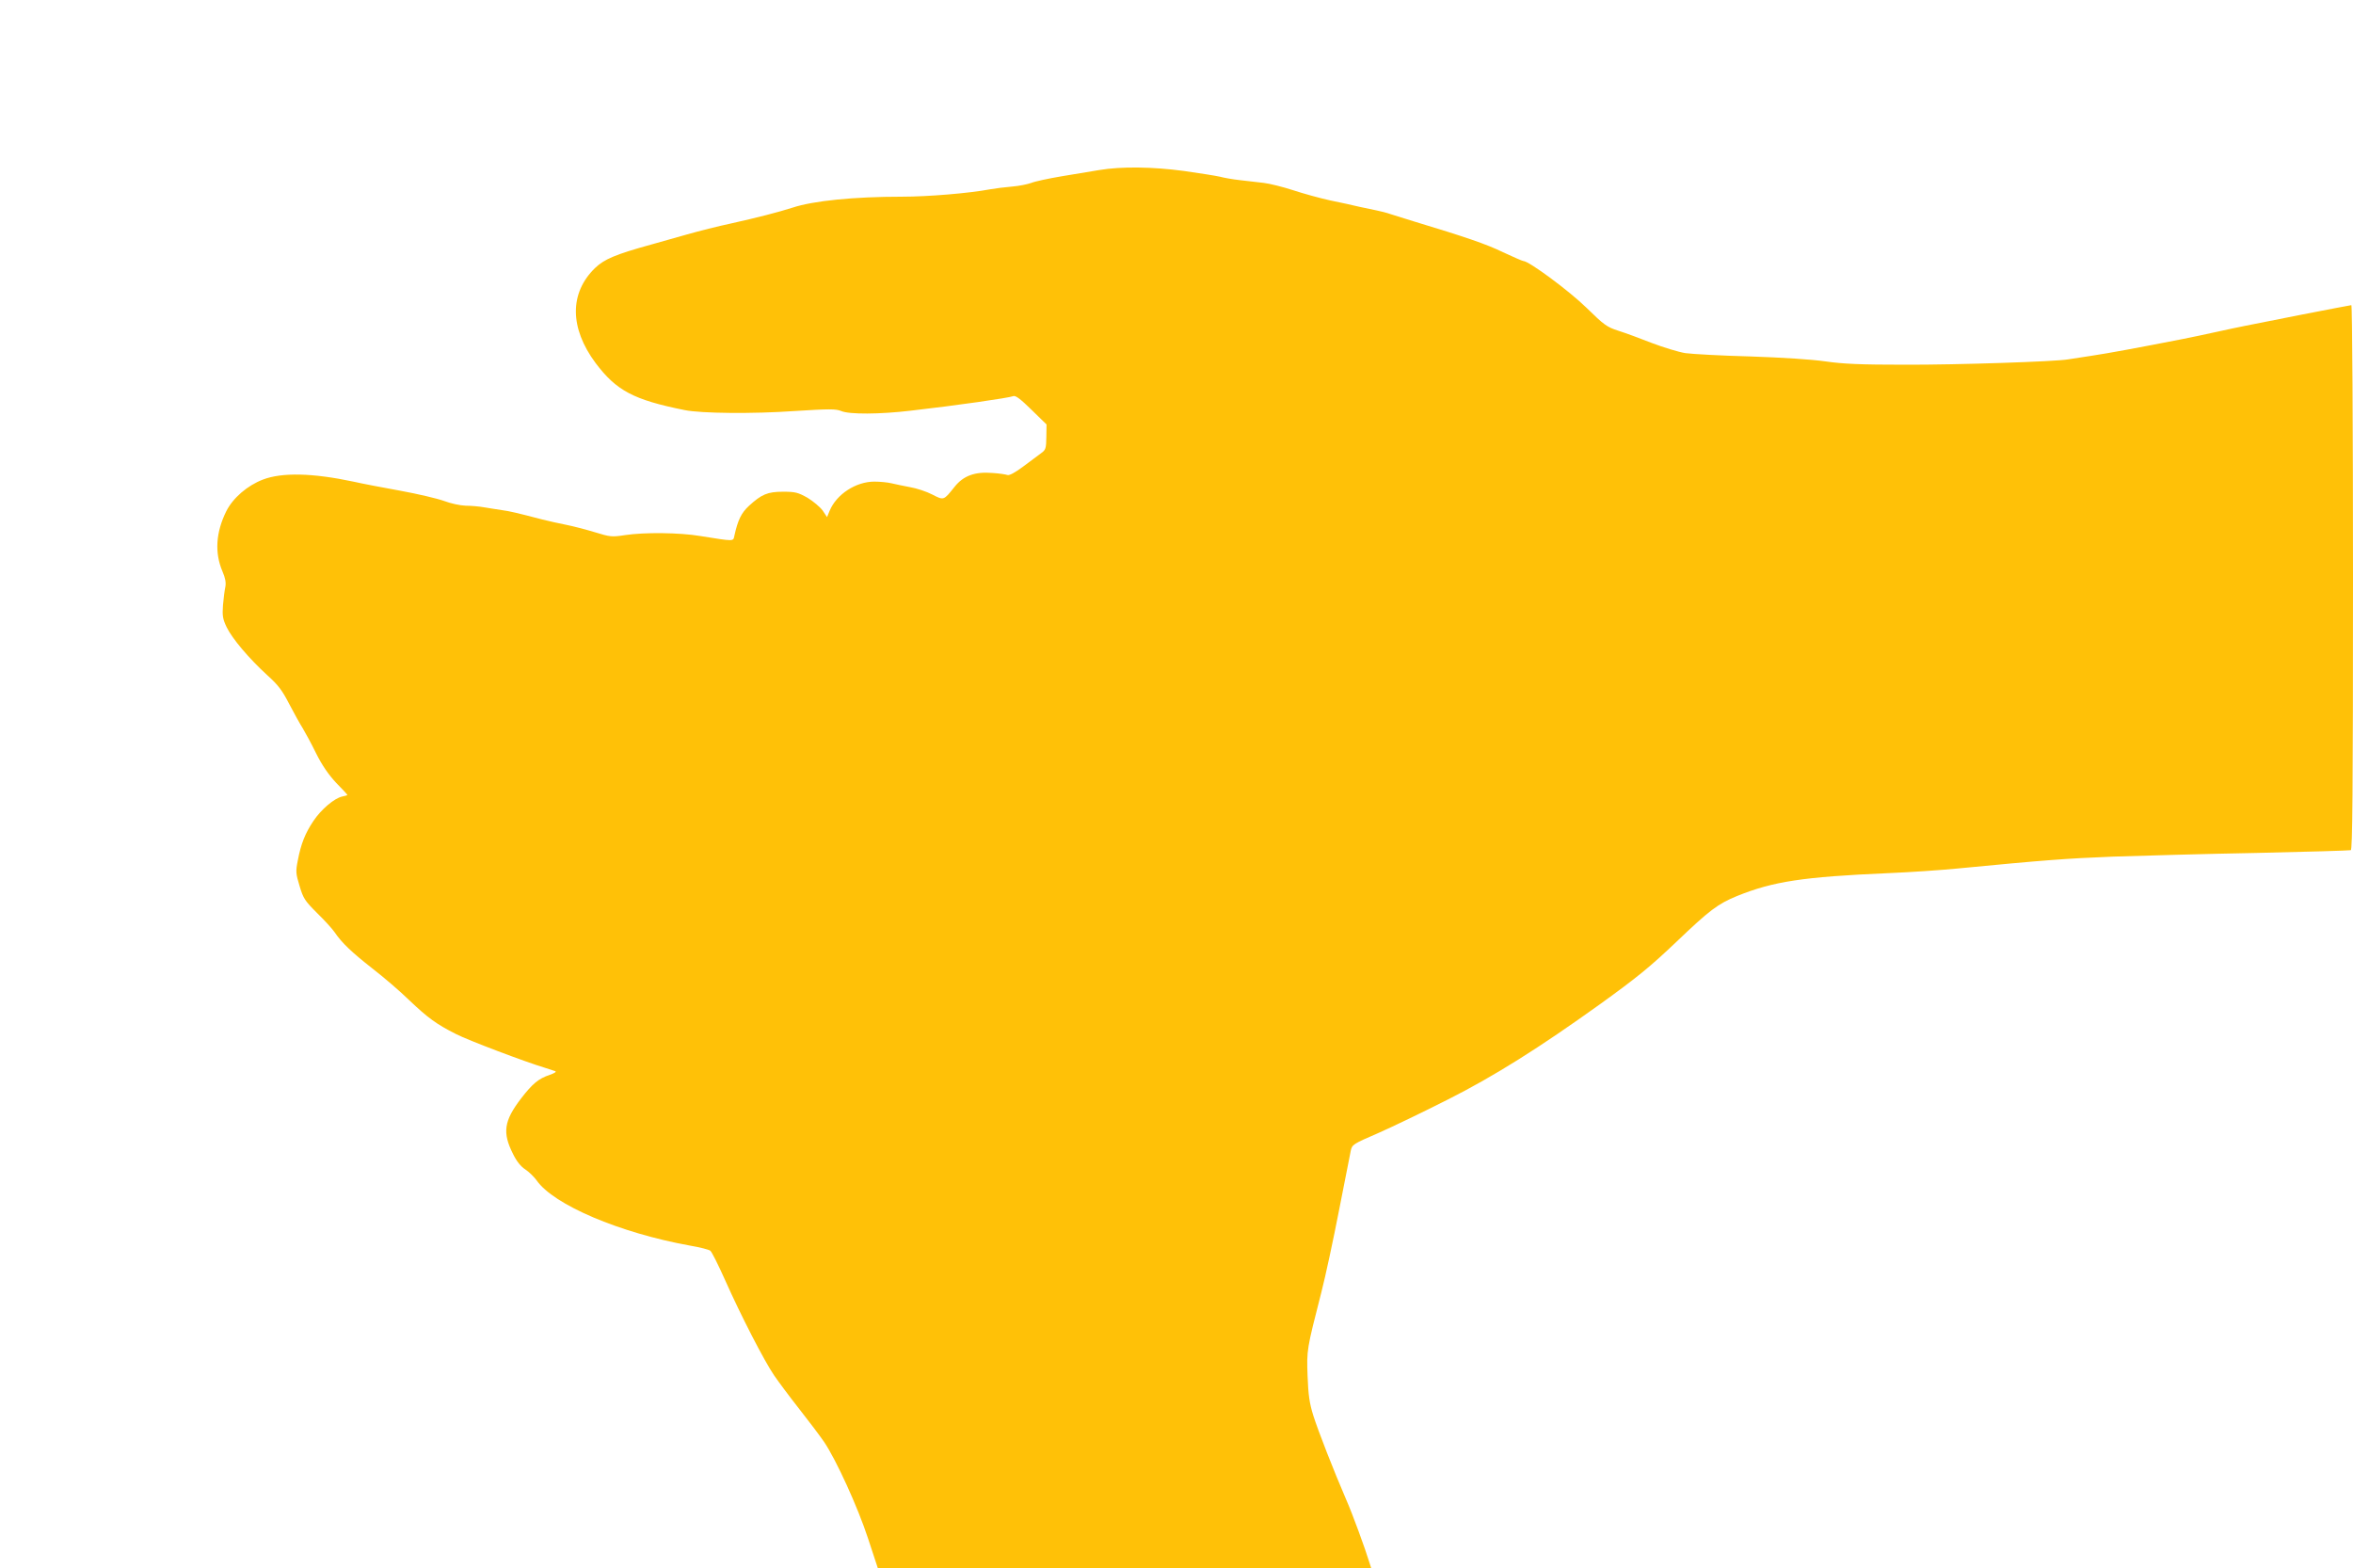
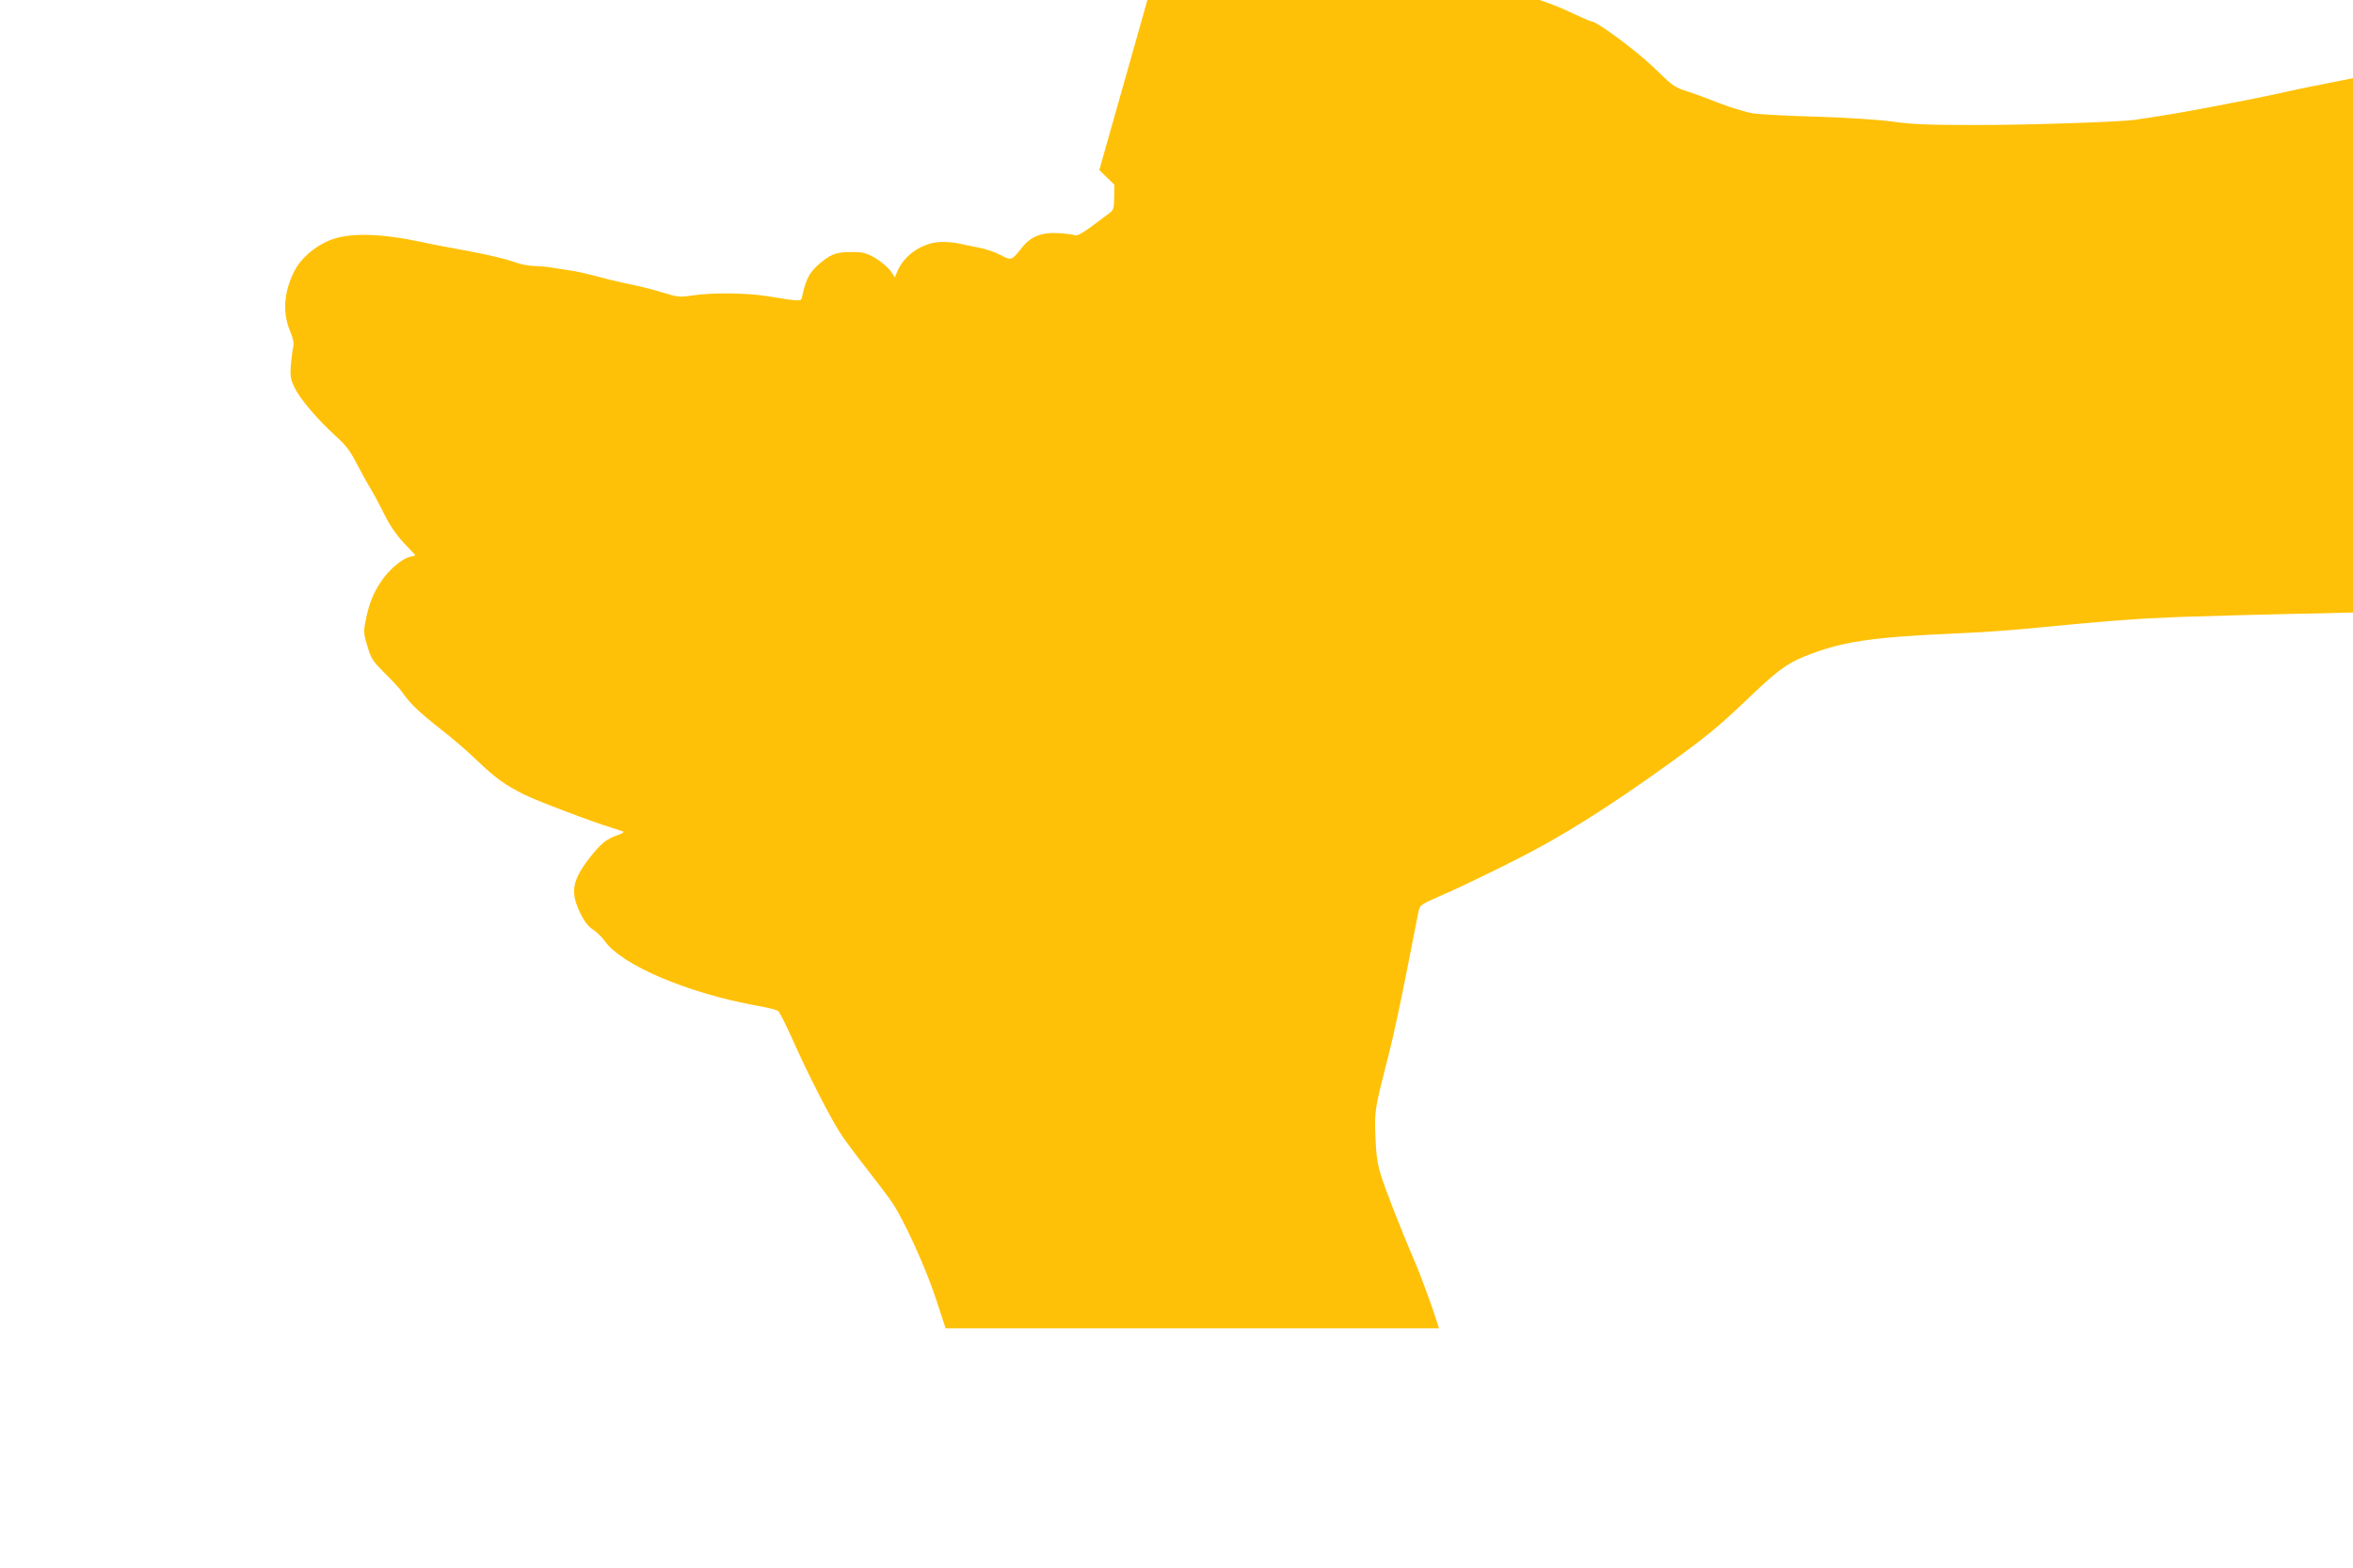
<svg xmlns="http://www.w3.org/2000/svg" version="1.0" width="1280pt" height="853pt" viewBox="0 0 1280 853" preserveAspectRatio="xMidYMid meet">
  <g transform="translate(0,853) scale(0.1,-0.1)" fill="#ffc107" stroke="none">
-     <path d="M5980 7605 c-41 -7 -133 -22 -205 -34 -71 -12 -146 -28 -165 -36 -19 -7 -66 -17 -105 -20 -38 -3 -92 -10 -120 -15 -111 -21 -336 -40 -479 -40 -260 0 -482 -22 -596 -60 -75 -24 -191 -54 -335 -86 -66 -14 -174 -41 -240 -60 -66 -19 -154 -43 -195 -55 -192 -53 -253 -79 -303 -127 -140 -136 -139 -326 3 -517 113 -150 206 -200 485 -256 89 -18 371 -21 598 -5 189 12 224 12 253 0 44 -19 210 -18 379 2 254 29 531 69 557 79 12 5 39 -15 99 -74 l82 -80 -1 -68 c-1 -62 -3 -70 -28 -88 -15 -11 -59 -44 -98 -73 -44 -33 -76 -50 -86 -46 -8 3 -45 9 -81 11 -96 8 -158 -15 -206 -75 -60 -75 -58 -75 -122 -42 -31 16 -85 34 -121 40 -36 7 -81 16 -101 21 -20 5 -62 9 -93 9 -100 0 -206 -69 -243 -159 l-14 -34 -24 36 c-14 19 -51 50 -82 69 -52 29 -66 33 -133 33 -85 0 -117 -14 -186 -77 -41 -38 -60 -76 -79 -162 -7 -32 3 -32 -185 -2 -113 19 -305 21 -410 5 -72 -11 -81 -10 -165 16 -50 15 -119 33 -155 40 -36 7 -94 20 -130 29 -138 36 -176 45 -220 51 -25 4 -67 10 -95 15 -27 5 -74 9 -102 9 -30 1 -81 12 -118 26 -36 13 -142 38 -235 55 -94 17 -210 39 -258 50 -221 47 -388 51 -492 11 -84 -32 -163 -100 -199 -172 -57 -115 -64 -226 -21 -327 16 -37 20 -61 16 -84 -4 -18 -10 -63 -13 -100 -4 -57 -2 -74 20 -120 30 -62 122 -171 223 -263 58 -52 80 -82 118 -156 26 -50 59 -109 73 -131 14 -23 47 -84 73 -137 33 -66 68 -116 109 -160 34 -34 61 -64 61 -66 0 -1 -12 -5 -28 -8 -43 -9 -115 -70 -157 -133 -45 -67 -68 -125 -85 -215 -12 -60 -11 -71 10 -140 20 -67 29 -80 94 -145 40 -39 83 -86 96 -105 40 -59 92 -108 205 -197 61 -47 151 -124 200 -172 103 -98 150 -132 255 -185 66 -34 378 -152 485 -184 22 -7 47 -15 55 -18 9 -3 -3 -11 -29 -20 -62 -21 -93 -47 -156 -128 -94 -123 -103 -186 -44 -303 19 -39 42 -68 67 -84 21 -14 48 -41 61 -59 92 -133 452 -286 834 -355 54 -9 104 -22 111 -28 8 -6 44 -78 81 -161 85 -191 211 -436 266 -517 24 -35 85 -117 137 -183 52 -66 113 -147 135 -179 66 -98 183 -354 239 -525 l53 -161 1342 0 1342 0 -9 28 c-24 79 -93 267 -126 342 -70 162 -153 375 -180 460 -21 68 -27 111 -31 215 -5 142 -5 142 75 455 22 85 65 286 96 445 32 160 60 306 64 325 7 33 12 37 147 95 77 34 248 116 380 183 252 127 497 281 830 520 201 145 271 202 415 339 180 172 225 206 330 249 196 79 358 104 820 124 124 5 293 17 375 25 477 46 596 55 850 65 154 5 505 15 780 20 275 6 506 13 513 15 9 3 12 309 12 1485 0 819 -4 1480 -9 1480 -4 0 -122 -23 -262 -50 -338 -67 -337 -66 -469 -95 -63 -14 -149 -32 -190 -40 -251 -49 -397 -76 -490 -90 -58 -9 -116 -18 -130 -20 -65 -12 -608 -30 -885 -29 -243 0 -337 4 -435 18 -77 11 -233 21 -410 27 -157 4 -315 13 -352 18 -37 6 -119 31 -182 55 -63 25 -145 55 -183 67 -62 20 -77 31 -173 125 -93 91 -313 254 -343 254 -5 0 -55 22 -111 48 -90 44 -205 83 -486 168 -47 15 -103 32 -125 39 -22 8 -56 16 -75 20 -19 4 -62 13 -95 20 -33 8 -105 24 -160 35 -55 12 -145 37 -200 55 -55 18 -127 36 -160 40 -33 4 -91 11 -130 15 -38 4 -88 13 -110 19 -22 5 -110 19 -195 31 -171 23 -341 25 -460 5z" />
+     <path d="M5980 7605 l82 -80 -1 -68 c-1 -62 -3 -70 -28 -88 -15 -11 -59 -44 -98 -73 -44 -33 -76 -50 -86 -46 -8 3 -45 9 -81 11 -96 8 -158 -15 -206 -75 -60 -75 -58 -75 -122 -42 -31 16 -85 34 -121 40 -36 7 -81 16 -101 21 -20 5 -62 9 -93 9 -100 0 -206 -69 -243 -159 l-14 -34 -24 36 c-14 19 -51 50 -82 69 -52 29 -66 33 -133 33 -85 0 -117 -14 -186 -77 -41 -38 -60 -76 -79 -162 -7 -32 3 -32 -185 -2 -113 19 -305 21 -410 5 -72 -11 -81 -10 -165 16 -50 15 -119 33 -155 40 -36 7 -94 20 -130 29 -138 36 -176 45 -220 51 -25 4 -67 10 -95 15 -27 5 -74 9 -102 9 -30 1 -81 12 -118 26 -36 13 -142 38 -235 55 -94 17 -210 39 -258 50 -221 47 -388 51 -492 11 -84 -32 -163 -100 -199 -172 -57 -115 -64 -226 -21 -327 16 -37 20 -61 16 -84 -4 -18 -10 -63 -13 -100 -4 -57 -2 -74 20 -120 30 -62 122 -171 223 -263 58 -52 80 -82 118 -156 26 -50 59 -109 73 -131 14 -23 47 -84 73 -137 33 -66 68 -116 109 -160 34 -34 61 -64 61 -66 0 -1 -12 -5 -28 -8 -43 -9 -115 -70 -157 -133 -45 -67 -68 -125 -85 -215 -12 -60 -11 -71 10 -140 20 -67 29 -80 94 -145 40 -39 83 -86 96 -105 40 -59 92 -108 205 -197 61 -47 151 -124 200 -172 103 -98 150 -132 255 -185 66 -34 378 -152 485 -184 22 -7 47 -15 55 -18 9 -3 -3 -11 -29 -20 -62 -21 -93 -47 -156 -128 -94 -123 -103 -186 -44 -303 19 -39 42 -68 67 -84 21 -14 48 -41 61 -59 92 -133 452 -286 834 -355 54 -9 104 -22 111 -28 8 -6 44 -78 81 -161 85 -191 211 -436 266 -517 24 -35 85 -117 137 -183 52 -66 113 -147 135 -179 66 -98 183 -354 239 -525 l53 -161 1342 0 1342 0 -9 28 c-24 79 -93 267 -126 342 -70 162 -153 375 -180 460 -21 68 -27 111 -31 215 -5 142 -5 142 75 455 22 85 65 286 96 445 32 160 60 306 64 325 7 33 12 37 147 95 77 34 248 116 380 183 252 127 497 281 830 520 201 145 271 202 415 339 180 172 225 206 330 249 196 79 358 104 820 124 124 5 293 17 375 25 477 46 596 55 850 65 154 5 505 15 780 20 275 6 506 13 513 15 9 3 12 309 12 1485 0 819 -4 1480 -9 1480 -4 0 -122 -23 -262 -50 -338 -67 -337 -66 -469 -95 -63 -14 -149 -32 -190 -40 -251 -49 -397 -76 -490 -90 -58 -9 -116 -18 -130 -20 -65 -12 -608 -30 -885 -29 -243 0 -337 4 -435 18 -77 11 -233 21 -410 27 -157 4 -315 13 -352 18 -37 6 -119 31 -182 55 -63 25 -145 55 -183 67 -62 20 -77 31 -173 125 -93 91 -313 254 -343 254 -5 0 -55 22 -111 48 -90 44 -205 83 -486 168 -47 15 -103 32 -125 39 -22 8 -56 16 -75 20 -19 4 -62 13 -95 20 -33 8 -105 24 -160 35 -55 12 -145 37 -200 55 -55 18 -127 36 -160 40 -33 4 -91 11 -130 15 -38 4 -88 13 -110 19 -22 5 -110 19 -195 31 -171 23 -341 25 -460 5z" />
  </g>
</svg>